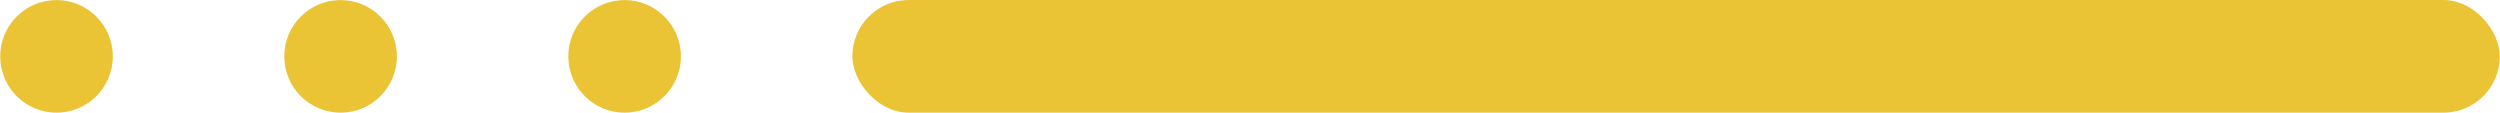
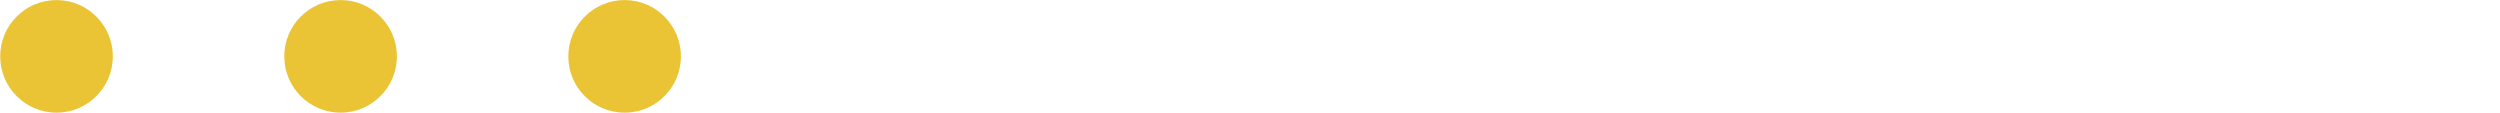
<svg xmlns="http://www.w3.org/2000/svg" id="svg8" viewBox="0 0 46.969 2.117" height="8" width="177.522">
  <defs id="defs2" />
  <g transform="translate(-27.4,-251.764)" id="layer1">
    <circle r="1.058" style="opacity:1;fill:#eac435;fill-opacity:1;stroke:none;stroke-width:1.842;stroke-linecap:round;stroke-linejoin:round;stroke-miterlimit:4;stroke-dasharray:none;stroke-dashoffset:0;stroke-opacity:1;paint-order:stroke markers fill" id="circle4540" cx="39.133" cy="252.823" />
    <circle r="1.058" style="opacity:1;fill:#eac435;fill-opacity:1;stroke:none;stroke-width:1.842;stroke-linecap:round;stroke-linejoin:round;stroke-miterlimit:4;stroke-dasharray:none;stroke-dashoffset:0;stroke-opacity:1;paint-order:stroke markers fill" id="circle4544" cx="28.458" cy="252.823" />
    <circle r="1.058" style="opacity:1;fill:#eac435;fill-opacity:1;stroke:none;stroke-width:1.842;stroke-linecap:round;stroke-linejoin:round;stroke-miterlimit:4;stroke-dasharray:none;stroke-dashoffset:0;stroke-opacity:1;paint-order:stroke markers fill" id="circle4550" cx="33.796" cy="252.823" />
-     <rect ry="1.058" y="251.764" x="43.413" height="2.117" width="30.956" id="rect4570" style="opacity:1;fill:#eac435;fill-opacity:1;stroke:none;stroke-width:2.372;stroke-linecap:round;stroke-linejoin:round;stroke-miterlimit:4;stroke-dasharray:none;stroke-dashoffset:0;stroke-opacity:1;paint-order:stroke markers fill" />
  </g>
</svg>